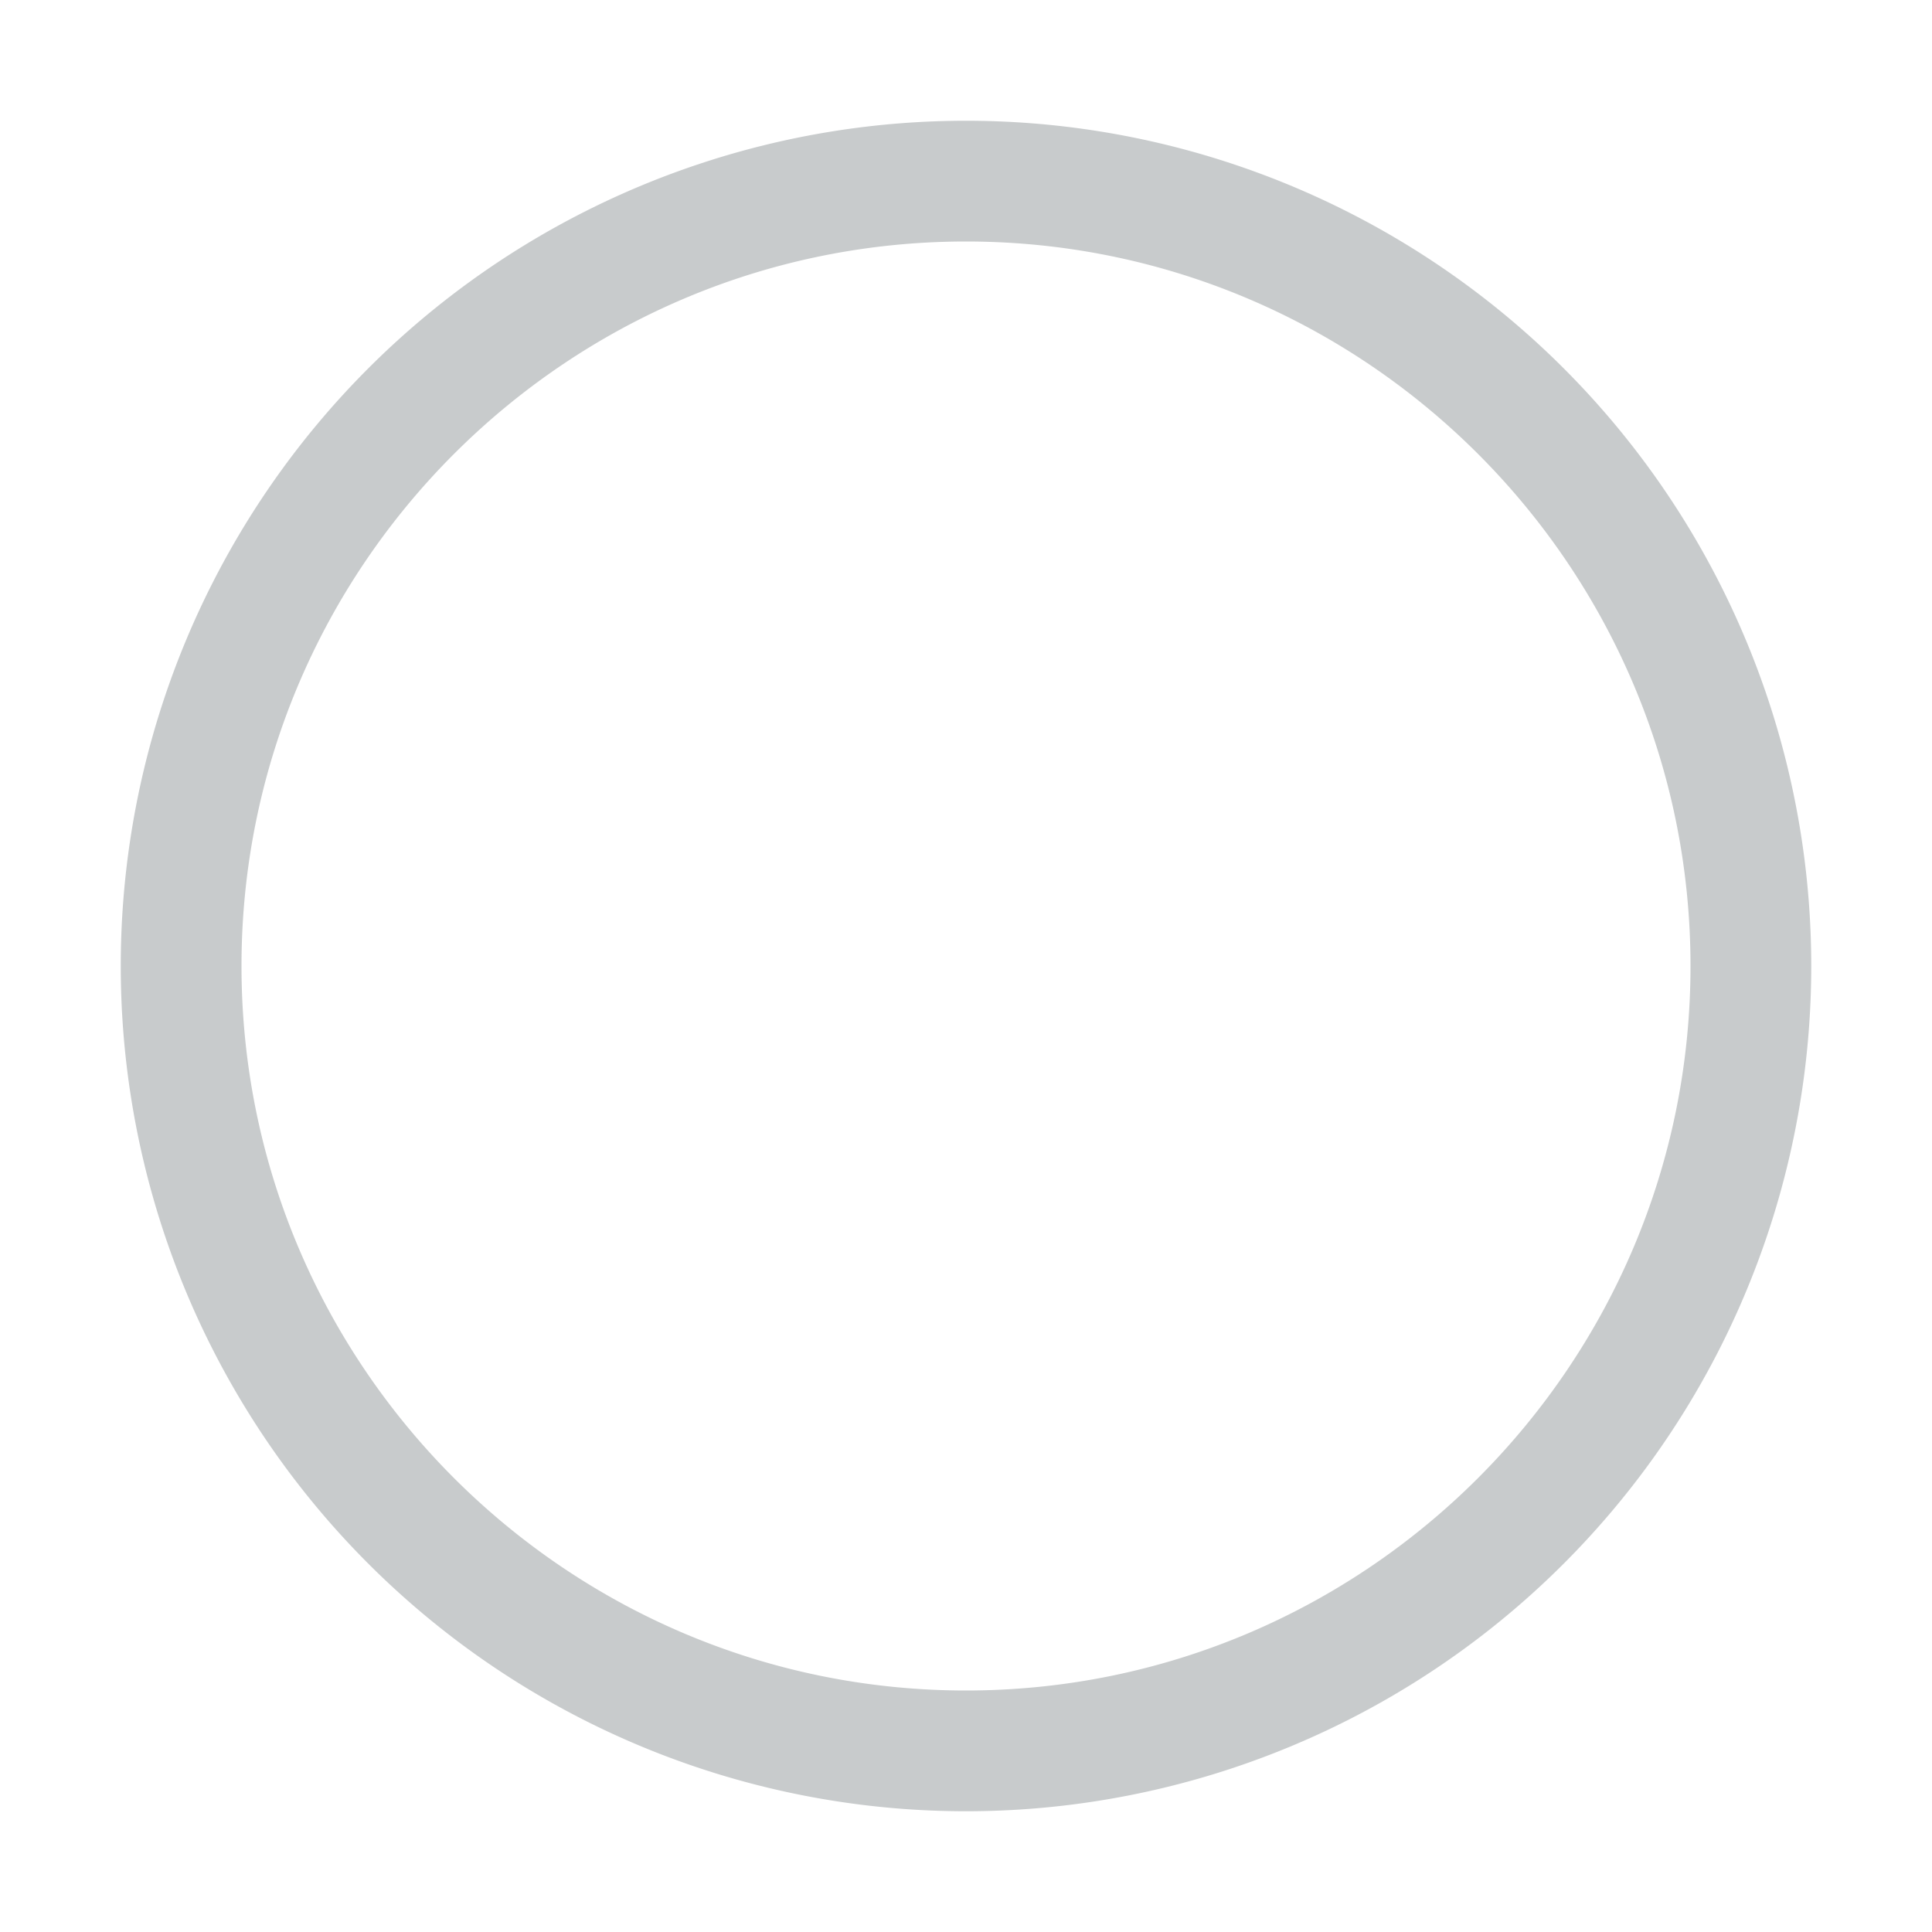
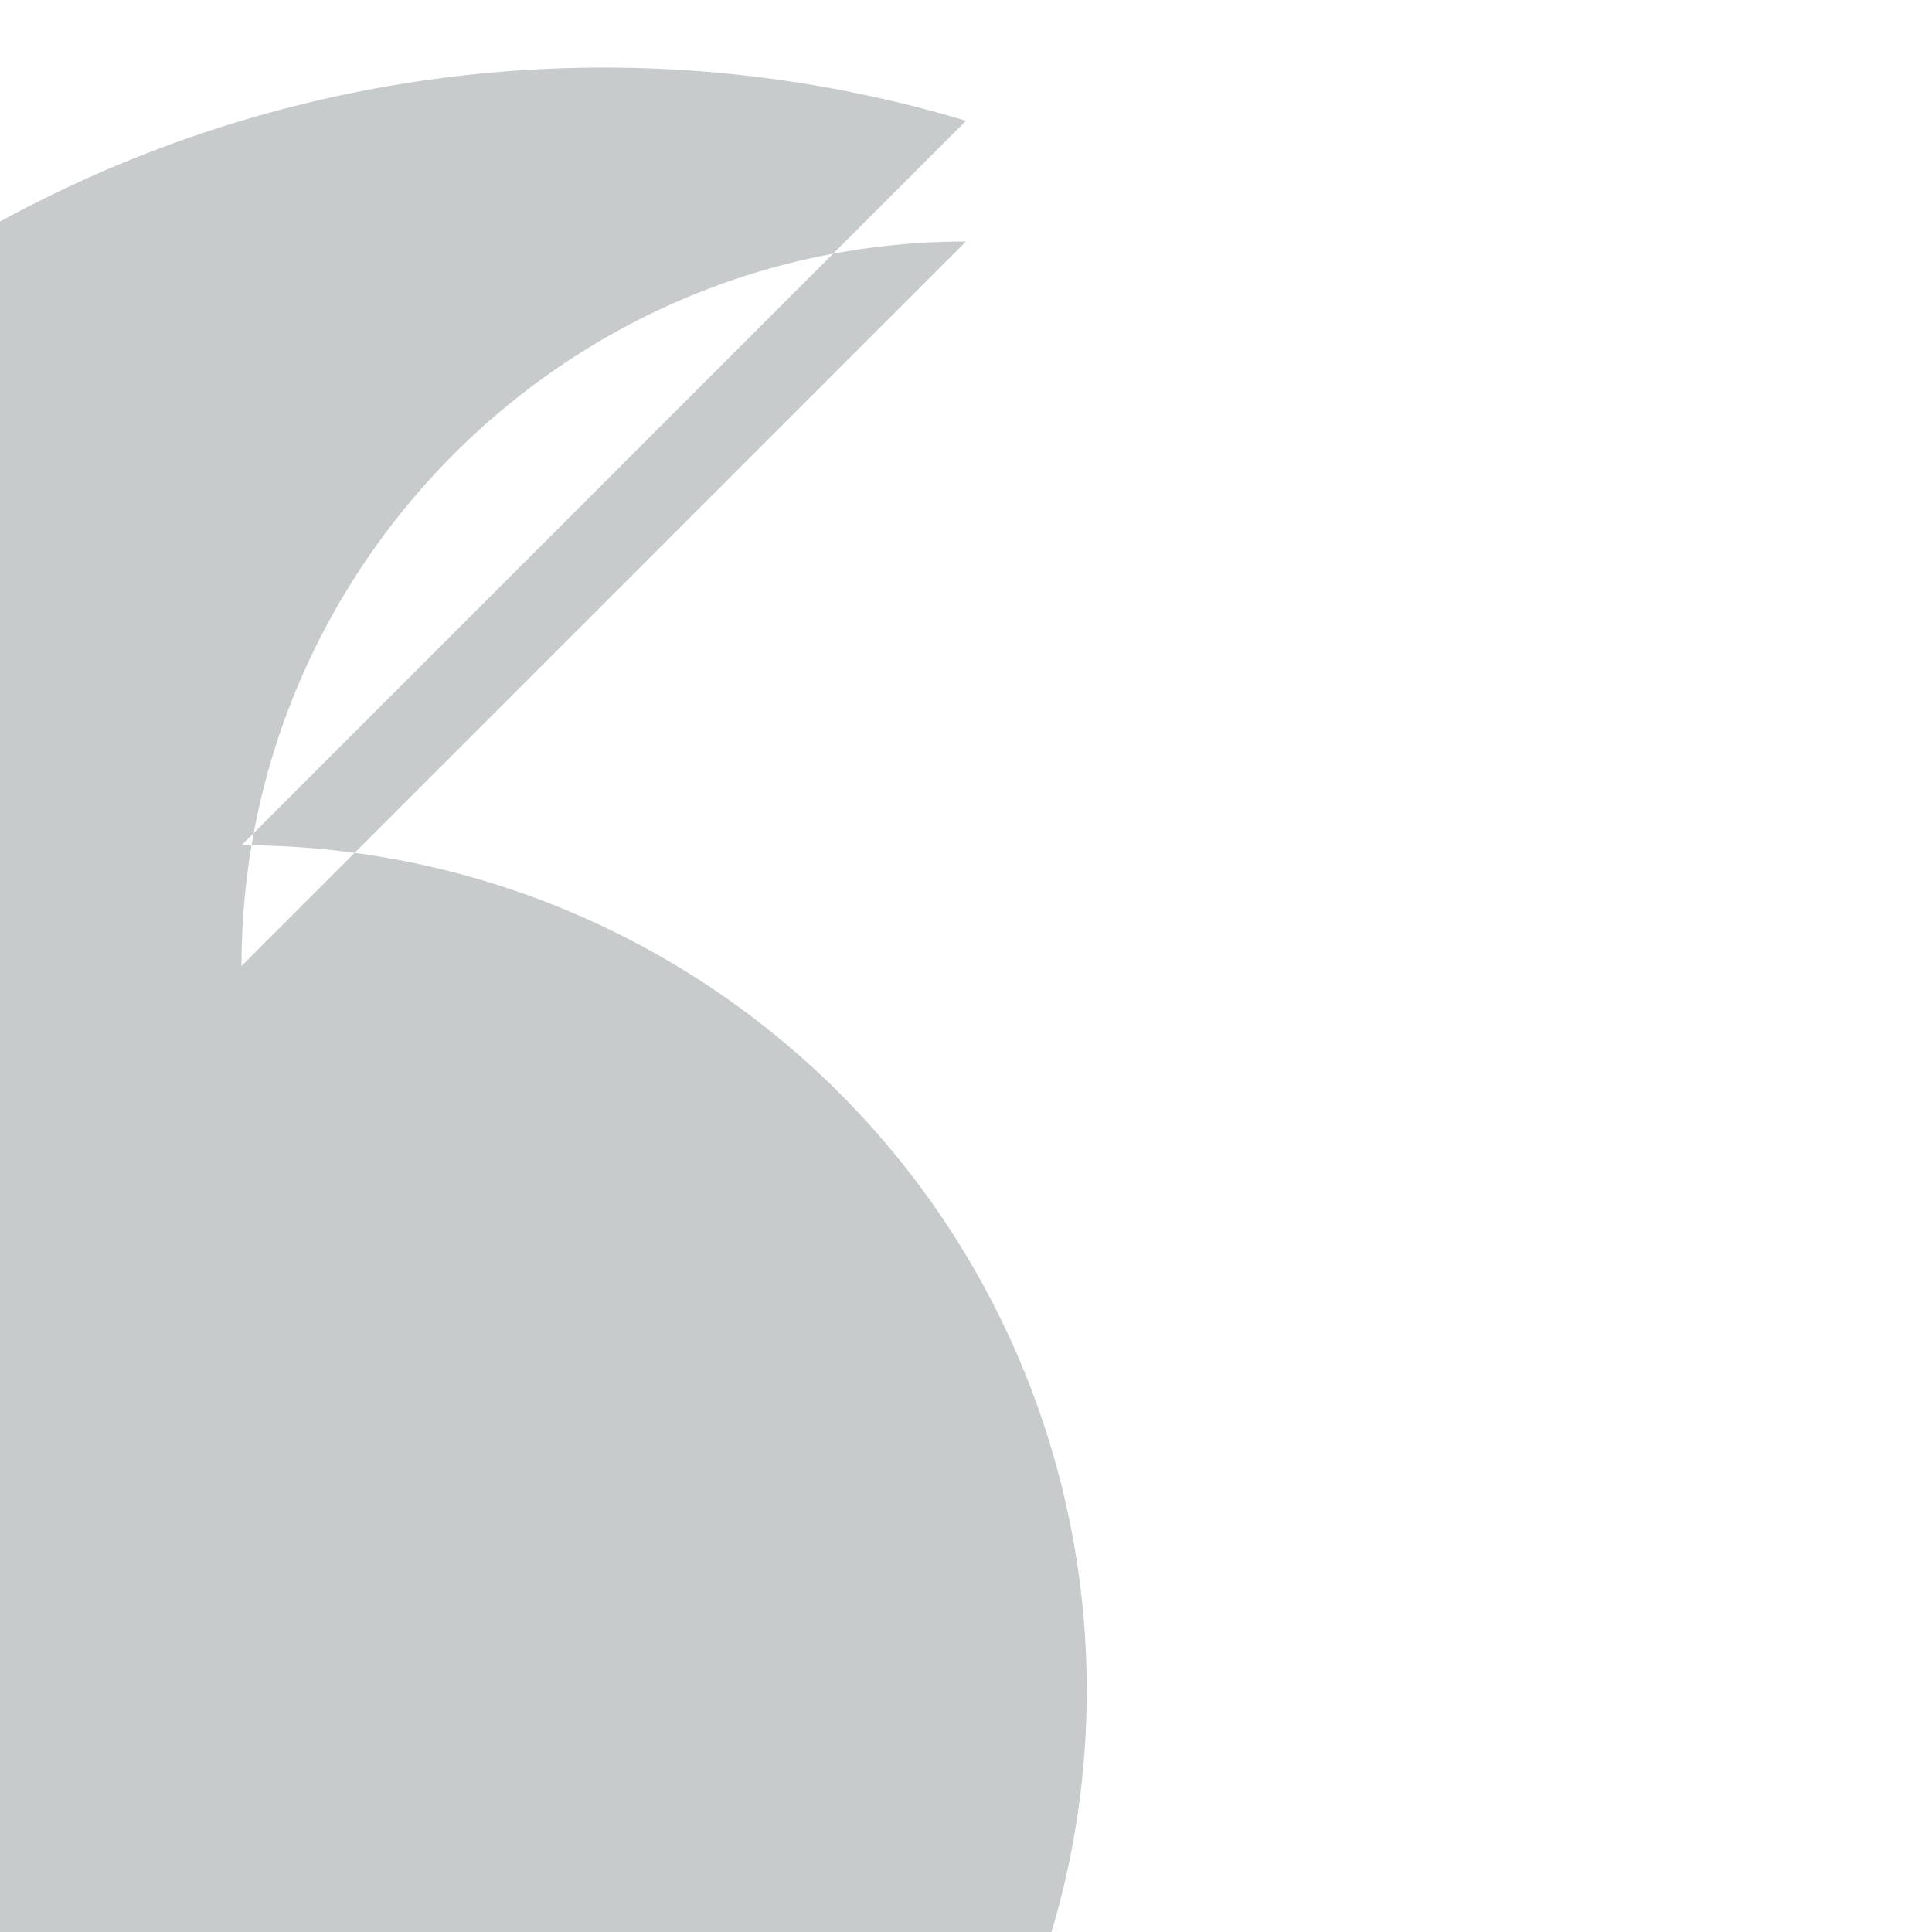
<svg xmlns="http://www.w3.org/2000/svg" t="1740712856097" class="icon" viewBox="0 0 1024 1024" version="1.1" p-id="2031" width="100" height="100">
-   <path d="M512 128C300.288 128 128 300.288 128 512s172.288 384 384 384 384-172.288 384-384-172.288-384-384-384m0-64a448 448 0 1 1 0 896A448 448 0 0 1 512 64z" fill="#C8CBCC" p-id="2032" />
+   <path d="M512 128C300.288 128 128 300.288 128 512m0-64a448 448 0 1 1 0 896A448 448 0 0 1 512 64z" fill="#C8CBCC" p-id="2032" />
</svg>